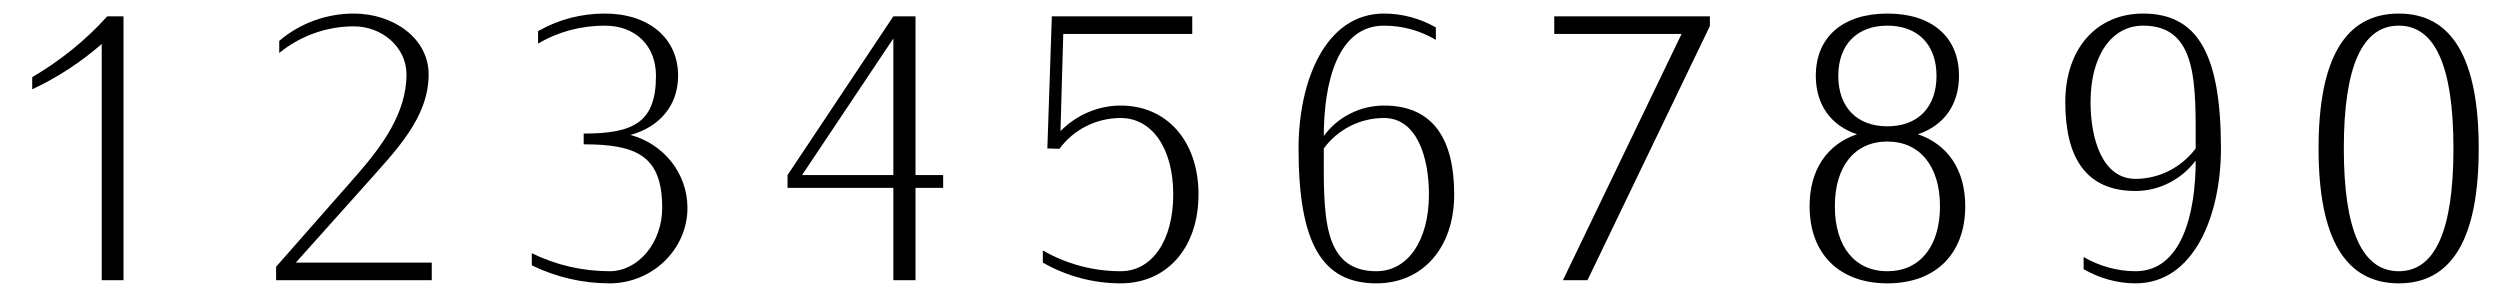
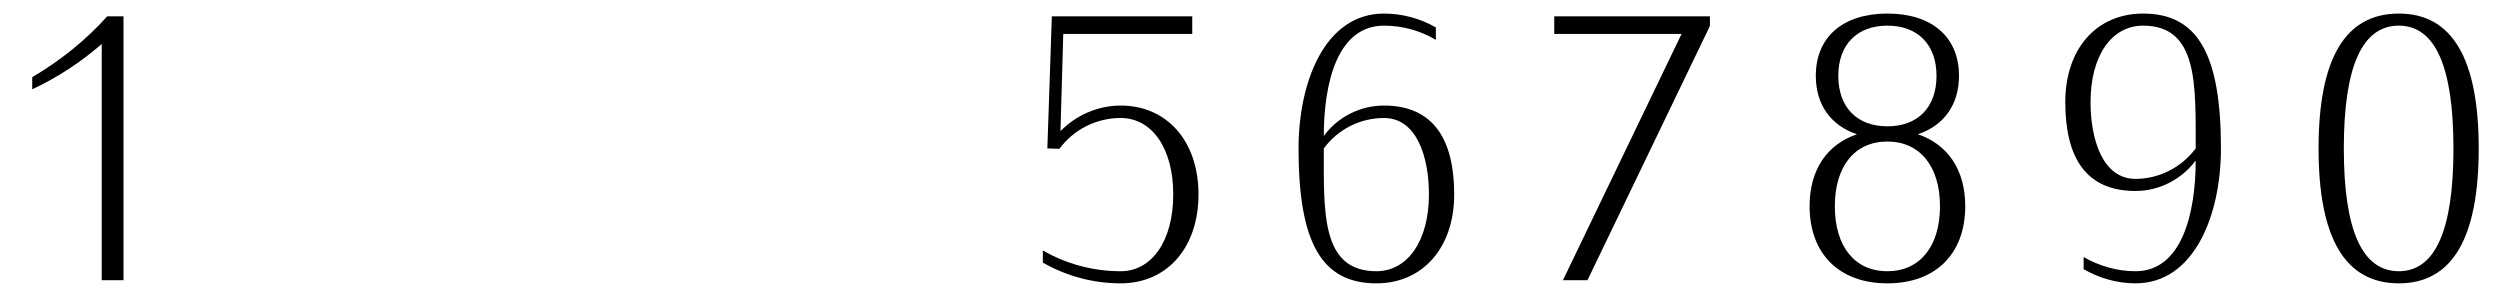
<svg xmlns="http://www.w3.org/2000/svg" width="278px" height="32px" viewBox="0 0 278 32" version="1.1">
  <g id="surface1">
    <path style=" stroke:none;fill-rule:nonzero;fill:rgb(0%,0%,0%);fill-opacity:1;" d="M 13.734 31.16 L 13.734 1.816 L 11.926 1.816 C 9.504 4.508 6.656 6.777 3.582 8.582 L 3.582 9.93 C 6.387 8.621 8.965 6.93 11.312 4.891 L 11.312 31.16 Z M 13.734 31.16 " />
-     <path style=" stroke:none;fill-rule:nonzero;fill:rgb(0%,0%,0%);fill-opacity:1;" d="M 48.012 31.16 L 48.012 29.199 L 32.895 29.199 L 40.781 20.391 C 43.973 16.777 47.664 13.121 47.664 8.277 C 47.664 4.199 43.664 1.508 39.355 1.508 C 36.281 1.508 33.355 2.582 31.051 4.547 L 31.051 5.891 C 33.355 4.008 36.281 2.93 39.355 2.93 C 42.473 2.93 45.203 5.238 45.203 8.277 C 45.203 12.547 42.512 16.199 39.703 19.43 L 30.703 29.66 L 30.703 31.16 Z M 48.012 31.16 " />
-     <path style=" stroke:none;fill-rule:nonzero;fill:rgb(0%,0%,0%);fill-opacity:1;" d="M 76.445 23.121 C 76.445 19.238 73.754 15.969 70.098 15.008 C 73.367 14.121 75.406 11.699 75.406 8.43 C 75.406 4.238 72.137 1.508 67.254 1.508 C 64.637 1.508 62.098 2.16 59.832 3.469 L 59.832 4.852 C 62.098 3.508 64.637 2.852 67.254 2.852 C 70.676 2.852 72.945 5.082 72.945 8.43 C 72.945 13.621 70.445 14.852 64.906 14.852 L 64.906 16.047 C 70.945 16.047 73.637 17.43 73.637 23.121 C 73.637 26.969 70.984 30.16 67.793 30.16 C 64.754 30.16 61.832 29.469 59.137 28.16 L 59.137 29.508 C 61.832 30.816 64.754 31.508 67.793 31.508 C 72.523 31.508 76.445 27.738 76.445 23.121 Z M 76.445 23.121 " />
-     <path style=" stroke:none;fill-rule:nonzero;fill:rgb(0%,0%,0%);fill-opacity:1;" d="M 104.879 20.891 L 104.879 19.469 L 101.805 19.469 L 101.805 1.816 L 99.34 1.816 L 87.574 19.469 L 87.574 20.891 L 99.34 20.891 L 99.34 31.16 L 101.805 31.16 L 101.805 20.891 Z M 99.34 19.469 L 89.188 19.469 L 99.34 4.277 Z M 99.34 19.469 " />
    <path style=" stroke:none;fill-rule:nonzero;fill:rgb(0%,0%,0%);fill-opacity:1;" d="M 133.273 21.621 C 133.273 15.699 129.773 11.738 124.617 11.738 C 122.078 11.738 119.656 12.816 117.926 14.582 L 118.234 3.777 L 132.578 3.777 L 132.578 1.816 L 116.965 1.816 L 116.465 16.508 L 117.812 16.547 C 119.387 14.391 121.926 13.121 124.617 13.121 C 128.117 13.121 130.465 16.508 130.465 21.621 C 130.465 26.738 128.117 30.16 124.617 30.16 C 121.543 30.16 118.578 29.352 115.965 27.852 L 115.965 29.199 C 118.578 30.699 121.543 31.508 124.617 31.508 C 129.773 31.508 133.273 27.547 133.273 21.621 Z M 133.273 21.621 " />
    <path style=" stroke:none;fill-rule:nonzero;fill:rgb(0%,0%,0%);fill-opacity:1;" d="M 161.707 21.621 C 161.707 15.621 159.477 11.738 153.898 11.738 C 151.246 11.738 148.746 13.008 147.207 15.121 C 147.207 9.16 148.746 2.852 153.898 2.852 C 155.938 2.852 157.898 3.391 159.668 4.43 L 159.668 3.047 C 157.898 2.047 155.938 1.508 153.898 1.508 C 147.359 1.508 144.398 9.047 144.398 16.508 C 144.398 27.008 146.977 31.508 153.055 31.508 C 158.207 31.508 161.707 27.547 161.707 21.621 Z M 158.898 21.621 C 158.898 26.738 156.555 30.16 153.055 30.16 C 146.898 30.16 147.207 23.621 147.207 16.508 C 148.746 14.391 151.246 13.121 153.898 13.121 C 157.555 13.121 158.898 17.469 158.898 21.621 Z M 158.898 21.621 " />
    <path style=" stroke:none;fill-rule:nonzero;fill:rgb(0%,0%,0%);fill-opacity:1;" d="M 190.141 2.891 L 190.141 1.816 L 172.832 1.816 L 172.832 3.777 L 186.988 3.777 L 173.797 31.16 L 176.527 31.16 Z M 190.141 2.891 " />
    <path style=" stroke:none;fill-rule:nonzero;fill:rgb(0%,0%,0%);fill-opacity:1;" d="M 218.535 22.93 C 218.535 18.852 216.57 16.047 213.266 14.93 C 216.148 13.969 217.84 11.66 217.84 8.43 C 217.84 4.121 214.84 1.508 209.879 1.508 C 204.918 1.508 201.918 4.121 201.918 8.43 C 201.918 11.66 203.609 13.969 206.496 14.93 C 203.188 16.047 201.227 18.852 201.227 22.93 C 201.227 28.238 204.535 31.508 209.879 31.508 C 215.227 31.508 218.535 28.238 218.535 22.93 Z M 215.34 8.43 C 215.34 11.93 213.266 14.047 209.879 14.047 C 206.496 14.047 204.418 11.93 204.418 8.43 C 204.418 4.969 206.496 2.852 209.879 2.852 C 213.266 2.852 215.34 4.969 215.34 8.43 Z M 215.727 22.93 C 215.727 27.391 213.496 30.16 209.879 30.16 C 206.227 30.16 204.035 27.391 204.035 22.93 C 204.035 18.508 206.227 15.738 209.879 15.738 C 213.496 15.738 215.727 18.508 215.727 22.93 Z M 215.727 22.93 " />
    <path style=" stroke:none;fill-rule:nonzero;fill:rgb(0%,0%,0%);fill-opacity:1;" d="M 246.969 16.508 C 246.969 5.969 244.352 1.508 238.312 1.508 C 233.121 1.508 229.66 5.43 229.66 11.352 C 229.66 17.391 231.852 21.238 237.469 21.238 C 240.082 21.238 242.582 19.969 244.16 17.852 C 244.16 23.816 242.582 30.16 237.469 30.16 C 235.43 30.16 233.43 29.582 231.699 28.582 L 231.699 29.93 C 233.43 30.93 235.43 31.508 237.469 31.508 C 243.969 31.508 246.969 23.969 246.969 16.508 Z M 244.16 16.508 C 242.582 18.621 240.082 19.891 237.469 19.891 C 233.812 19.891 232.469 15.508 232.469 11.352 C 232.469 6.238 234.777 2.852 238.312 2.852 C 244.43 2.852 244.16 9.391 244.16 16.508 Z M 244.16 16.508 " />
    <path style=" stroke:none;fill-rule:nonzero;fill:rgb(0%,0%,0%);fill-opacity:1;" d="M 275.633 16.508 C 275.633 6.508 272.672 1.508 266.75 1.508 C 260.789 1.508 257.824 6.508 257.824 16.508 C 257.824 26.508 260.789 31.508 266.75 31.508 C 272.672 31.508 275.633 26.508 275.633 16.508 Z M 272.824 16.508 C 272.824 25.621 270.789 30.16 266.75 30.16 C 262.672 30.16 260.633 25.621 260.633 16.508 C 260.633 7.391 262.672 2.852 266.75 2.852 C 270.789 2.852 272.824 7.391 272.824 16.508 Z M 272.824 16.508 " />
  </g>
</svg>